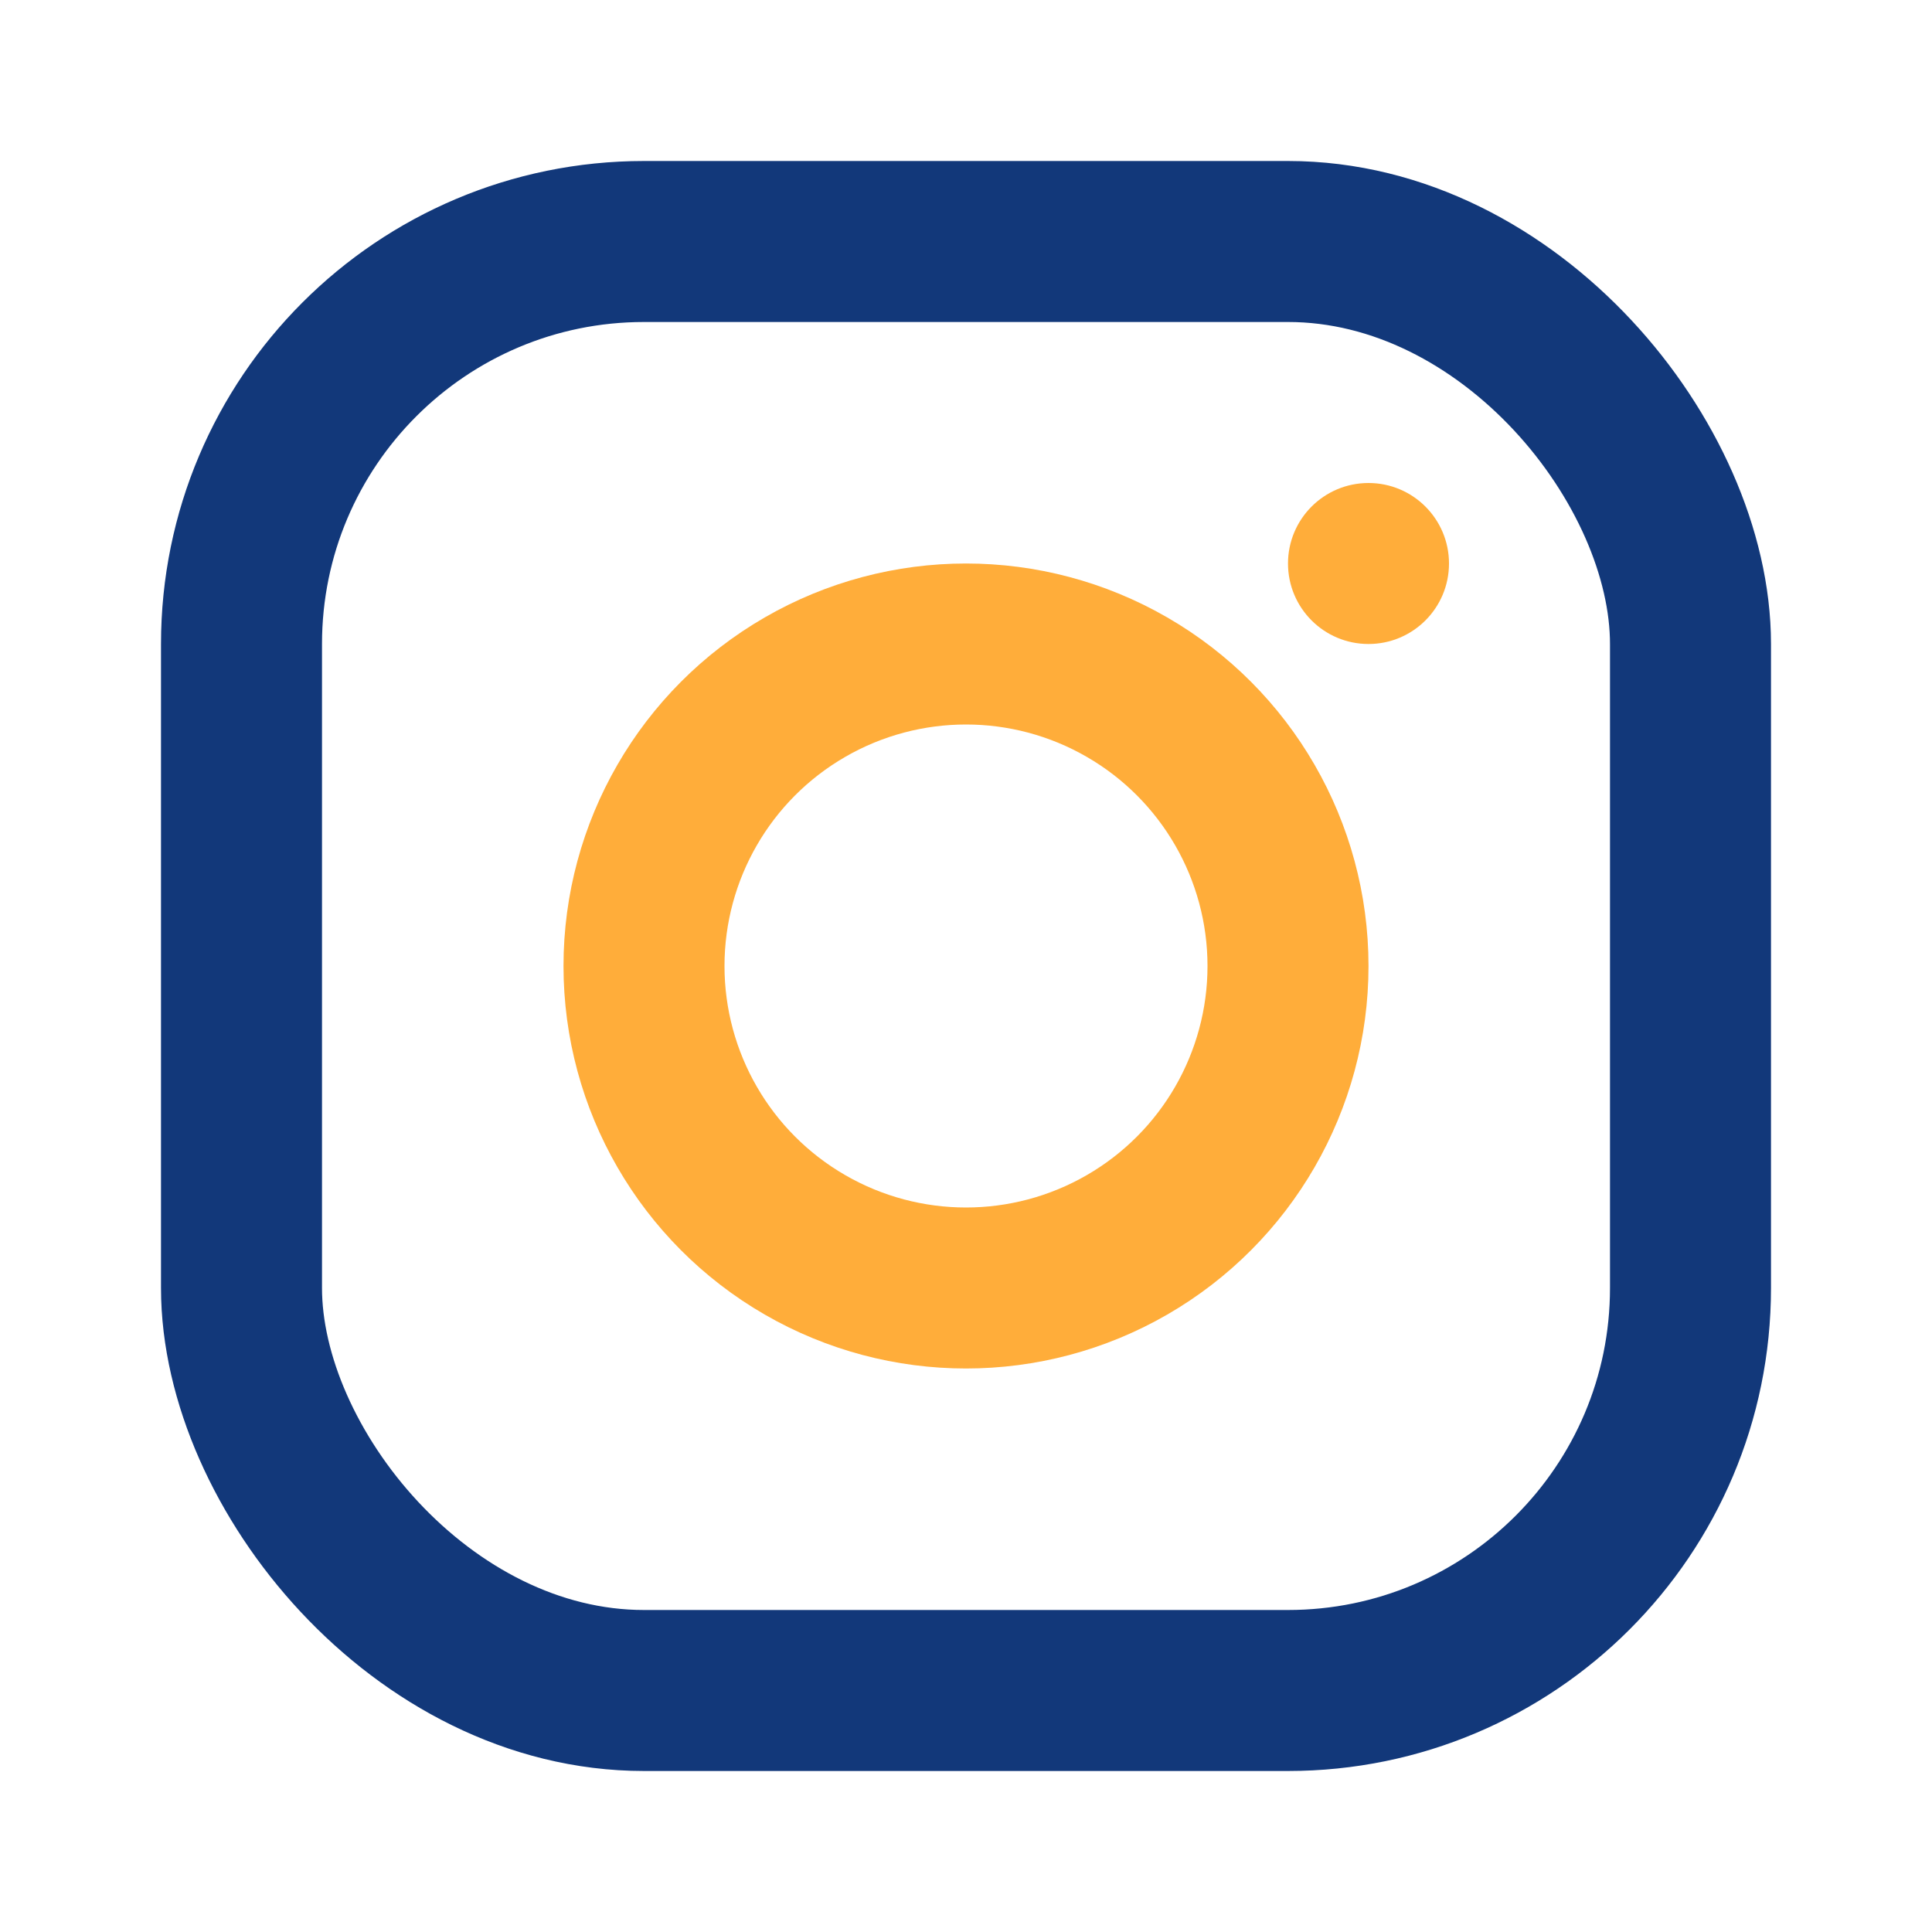
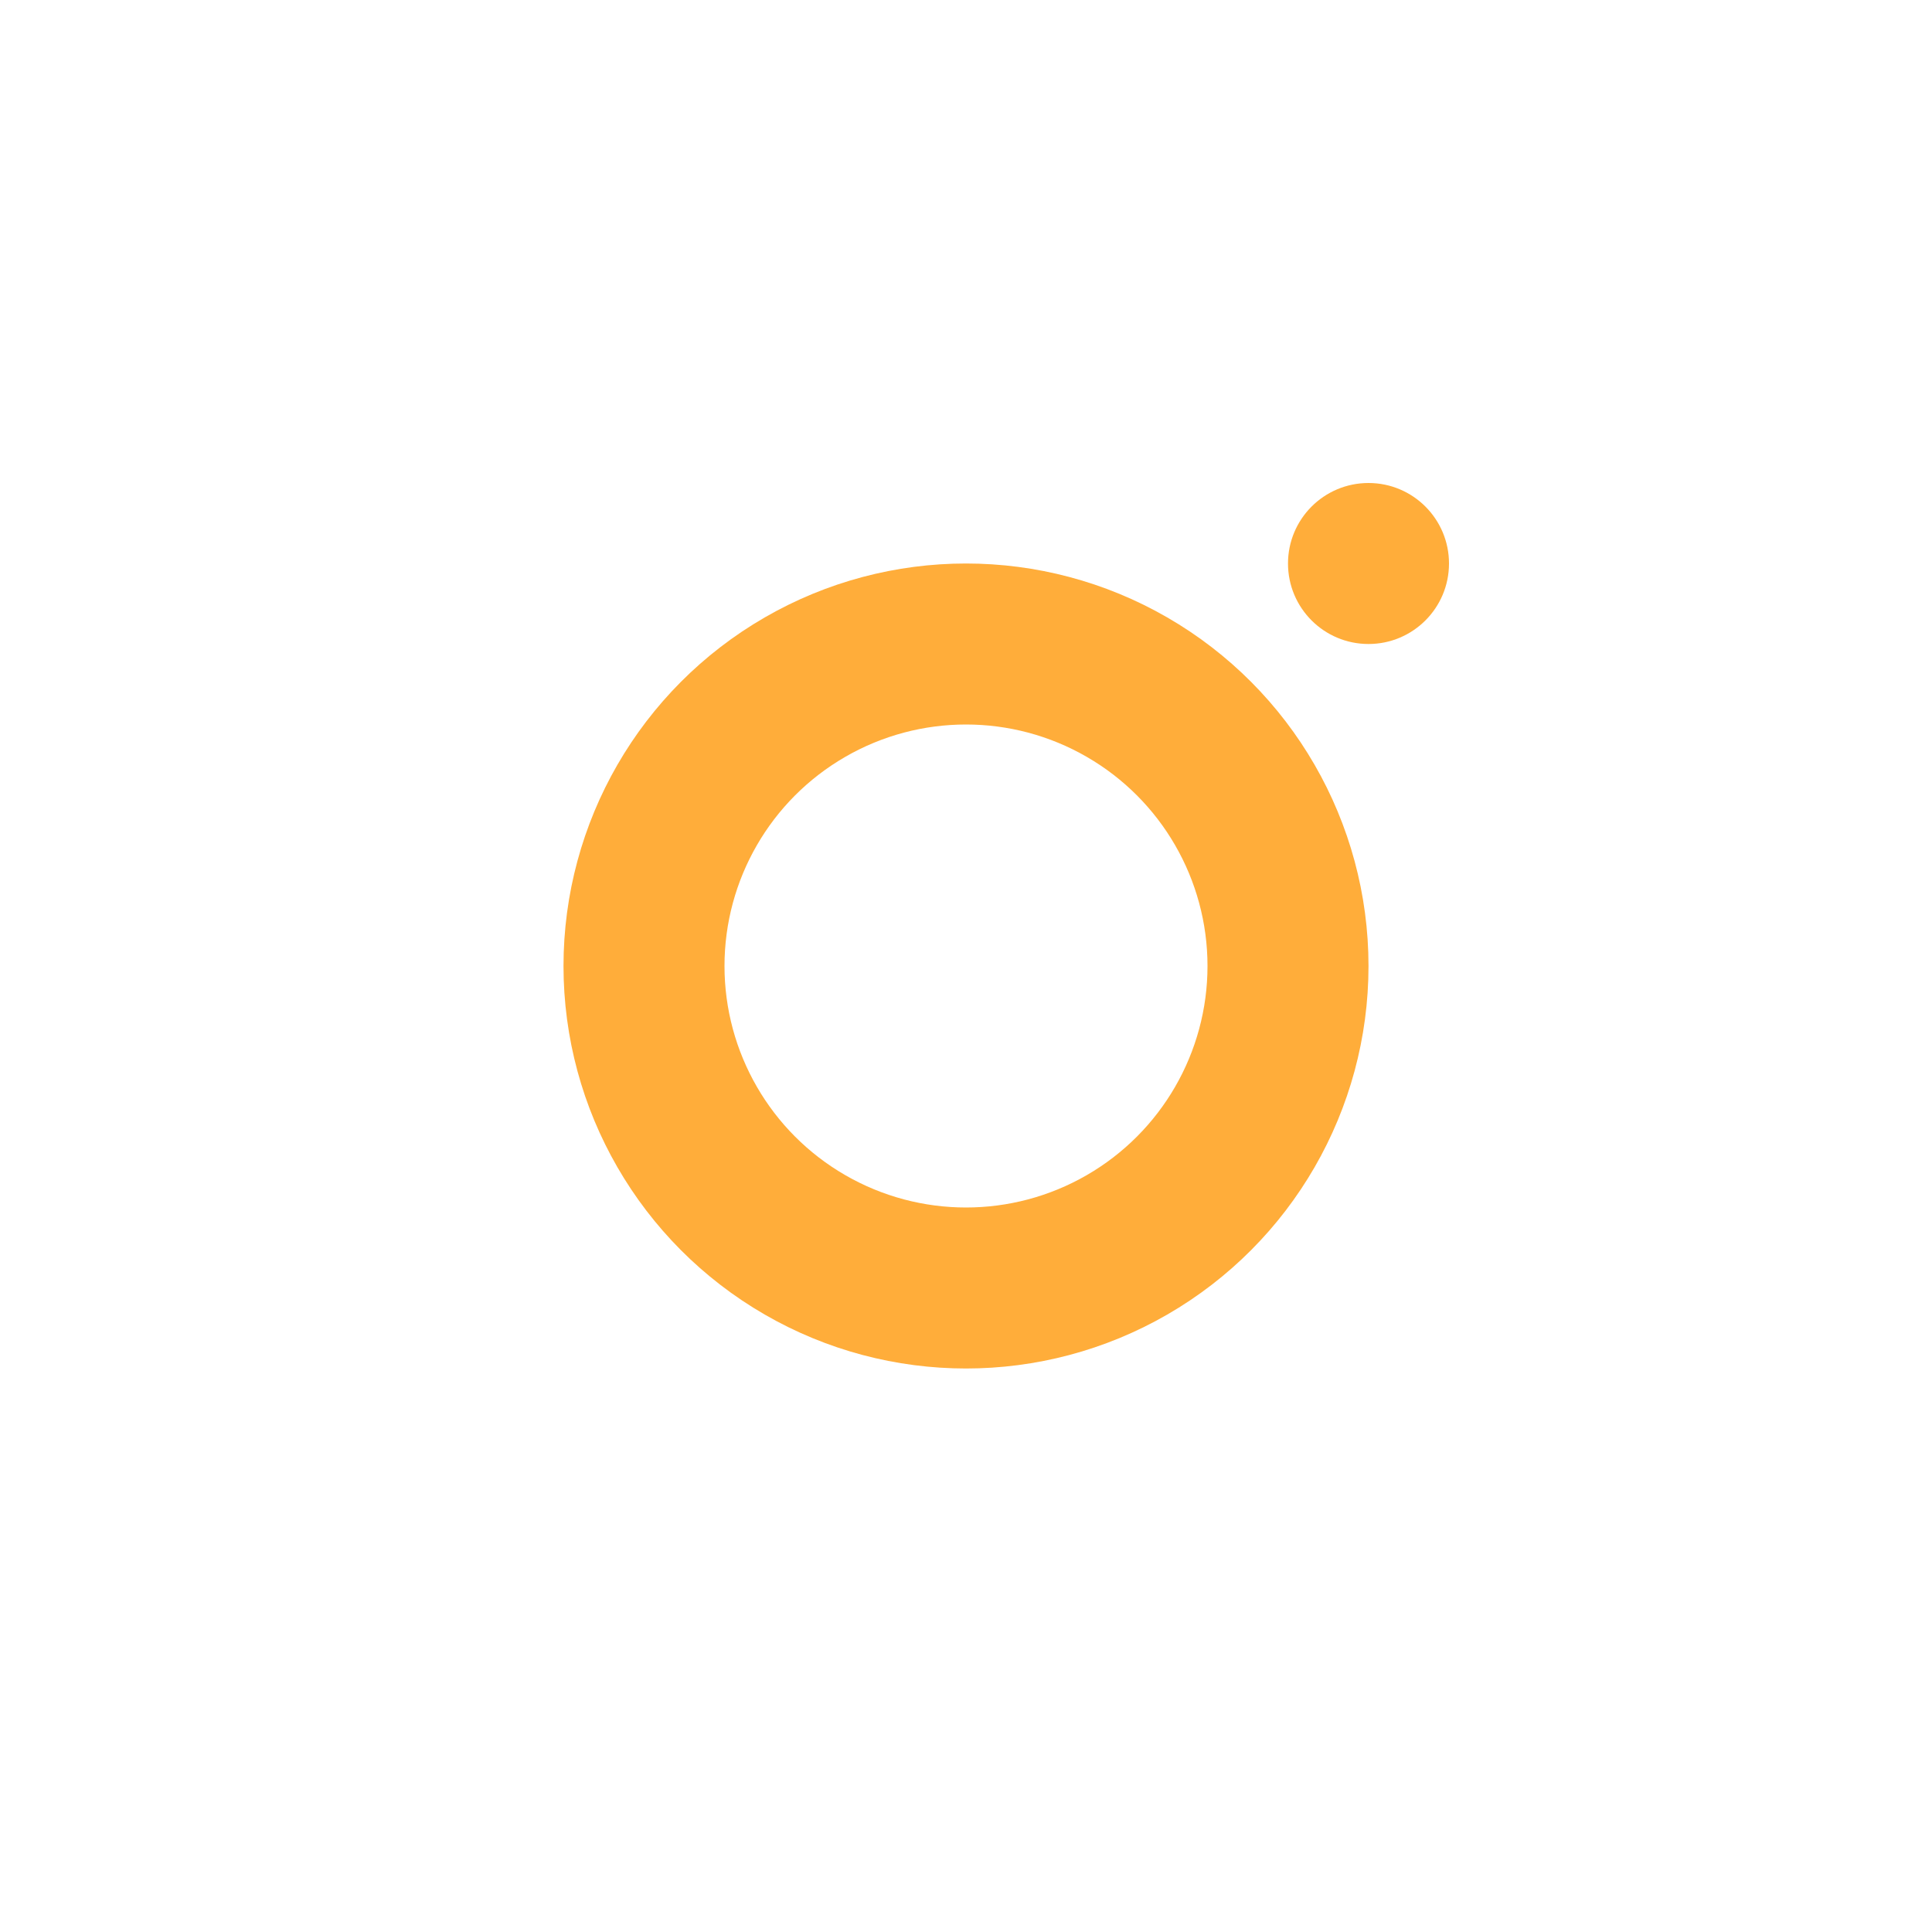
<svg xmlns="http://www.w3.org/2000/svg" width="24" height="24" viewBox="0 0 24 24">
-   <rect x="3" y="3" width="18" height="18" rx="5" fill="none" stroke="#12387A" stroke-width="2" />
  <circle cx="12" cy="12" r="4" fill="none" stroke="#FFAD3A" stroke-width="2" />
  <circle cx="17" cy="7" r="1" fill="#FFAD3A" />
</svg>